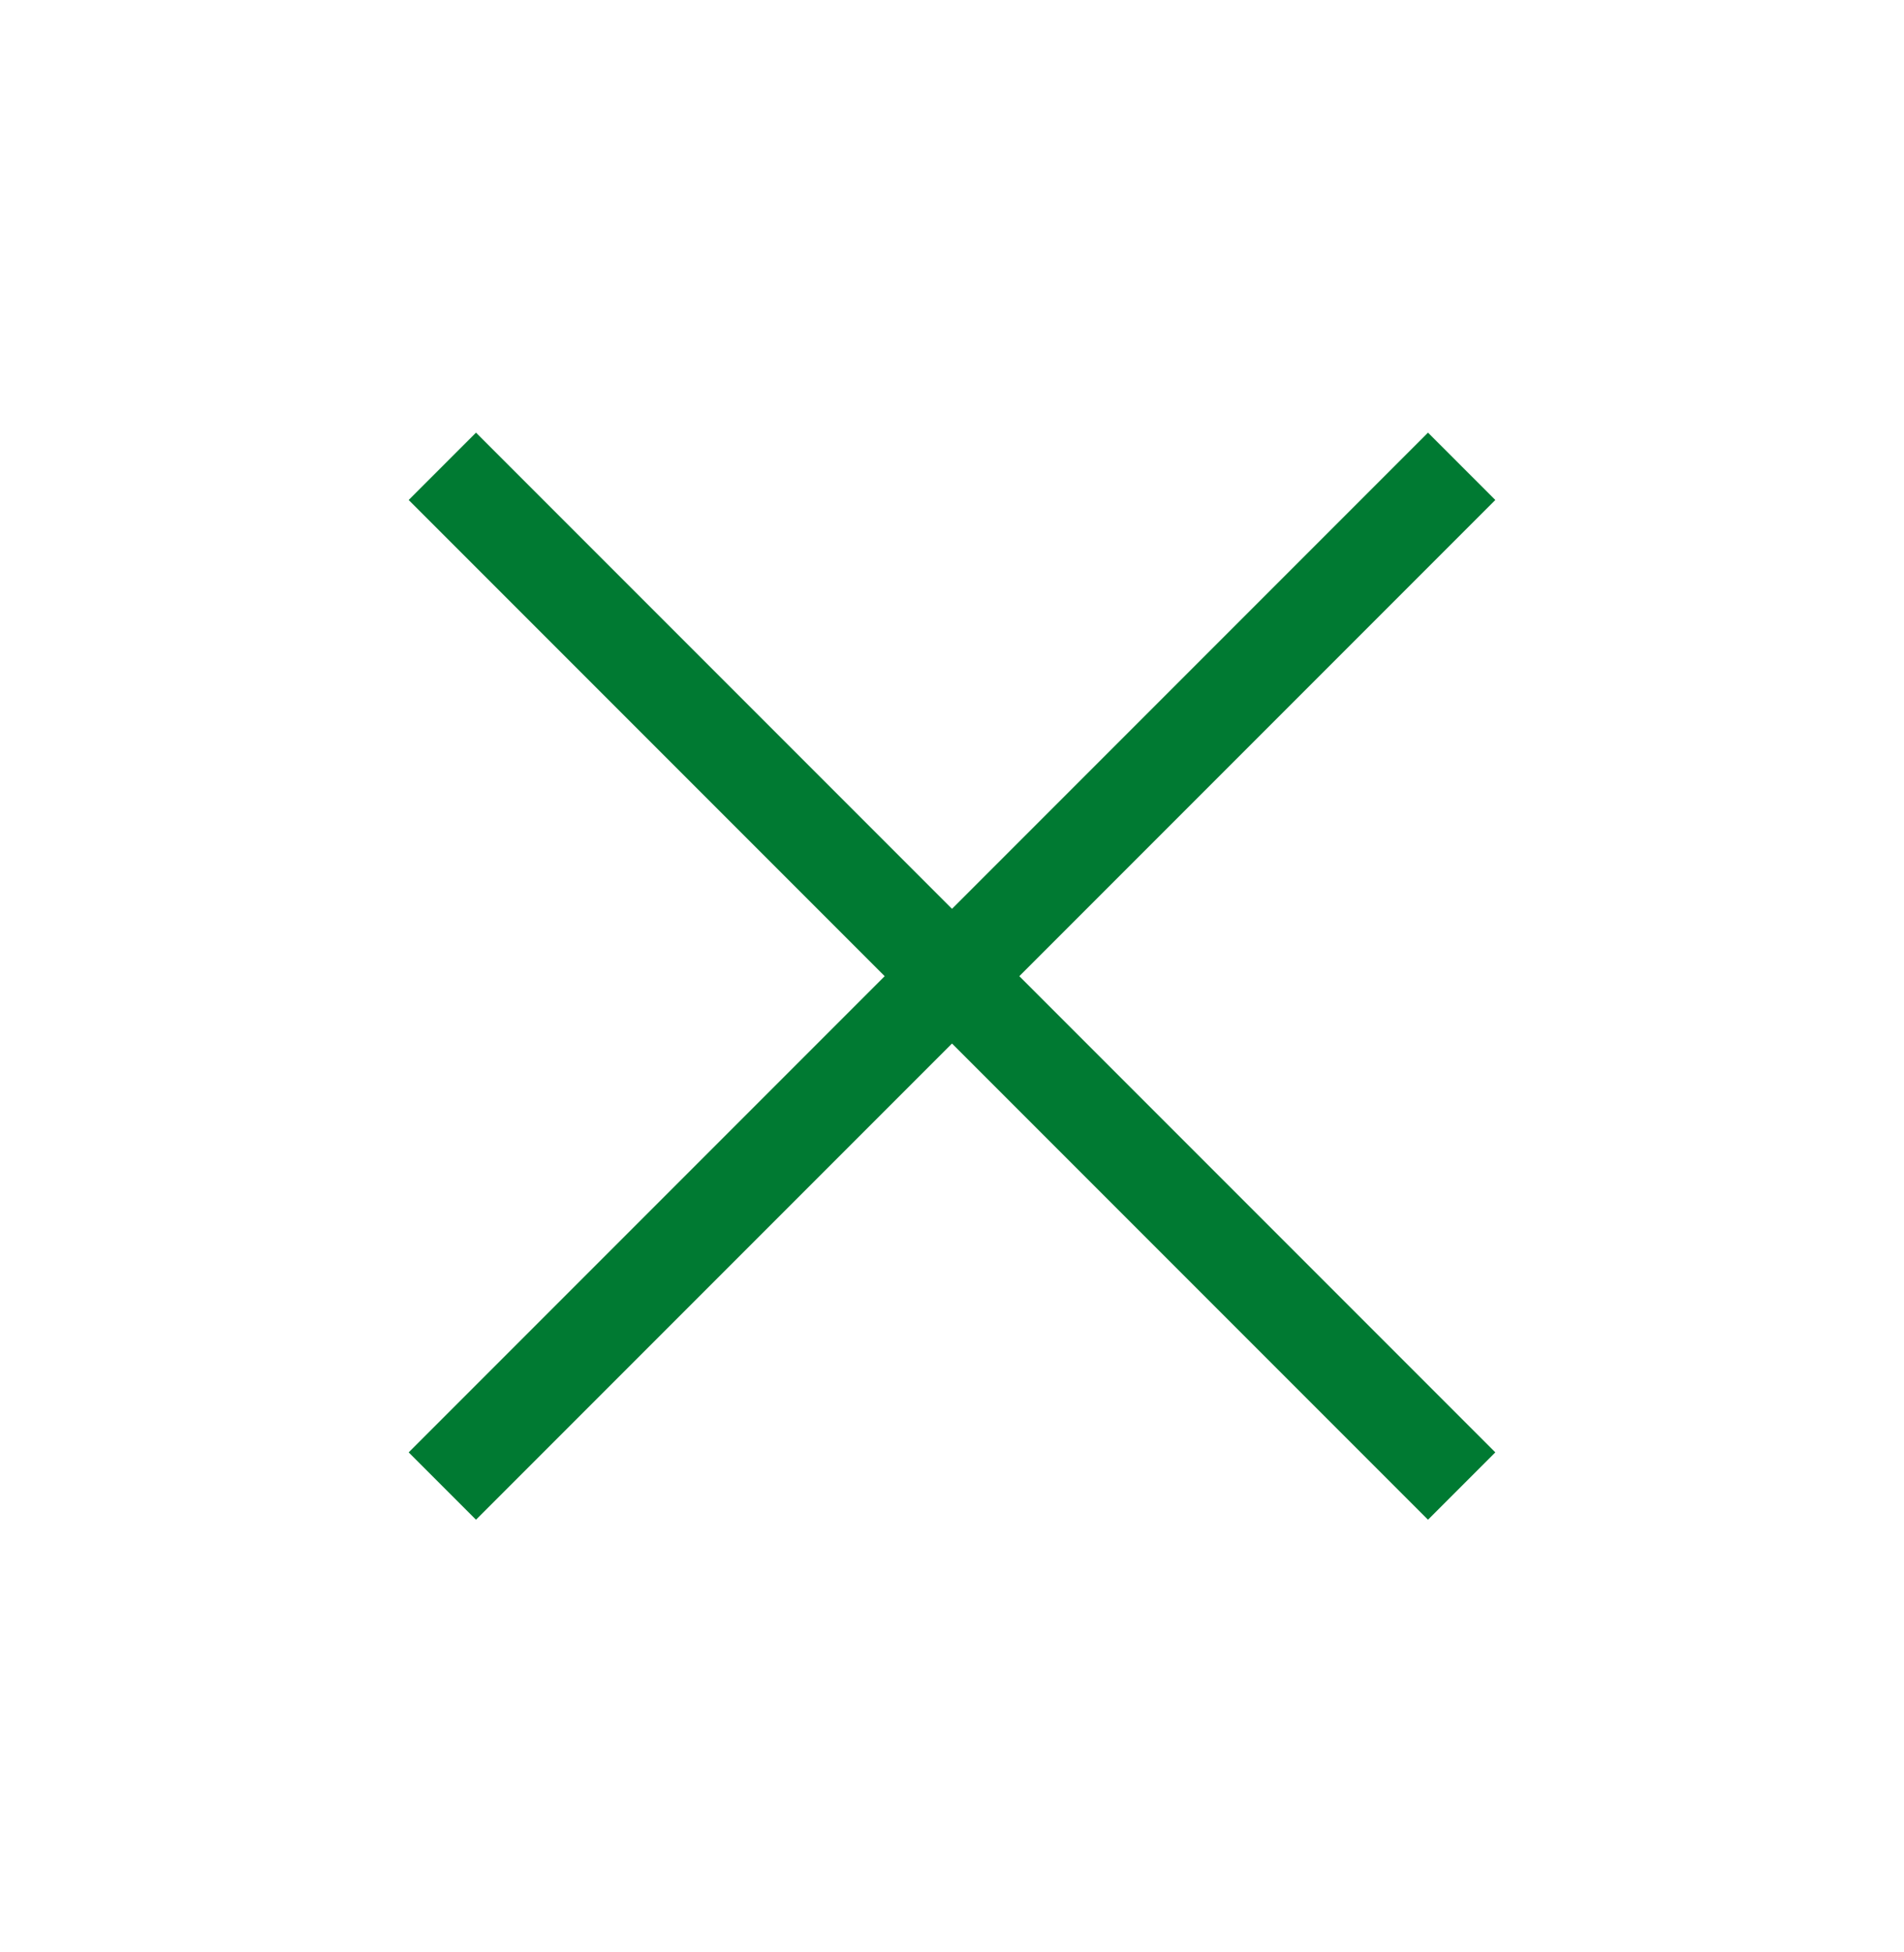
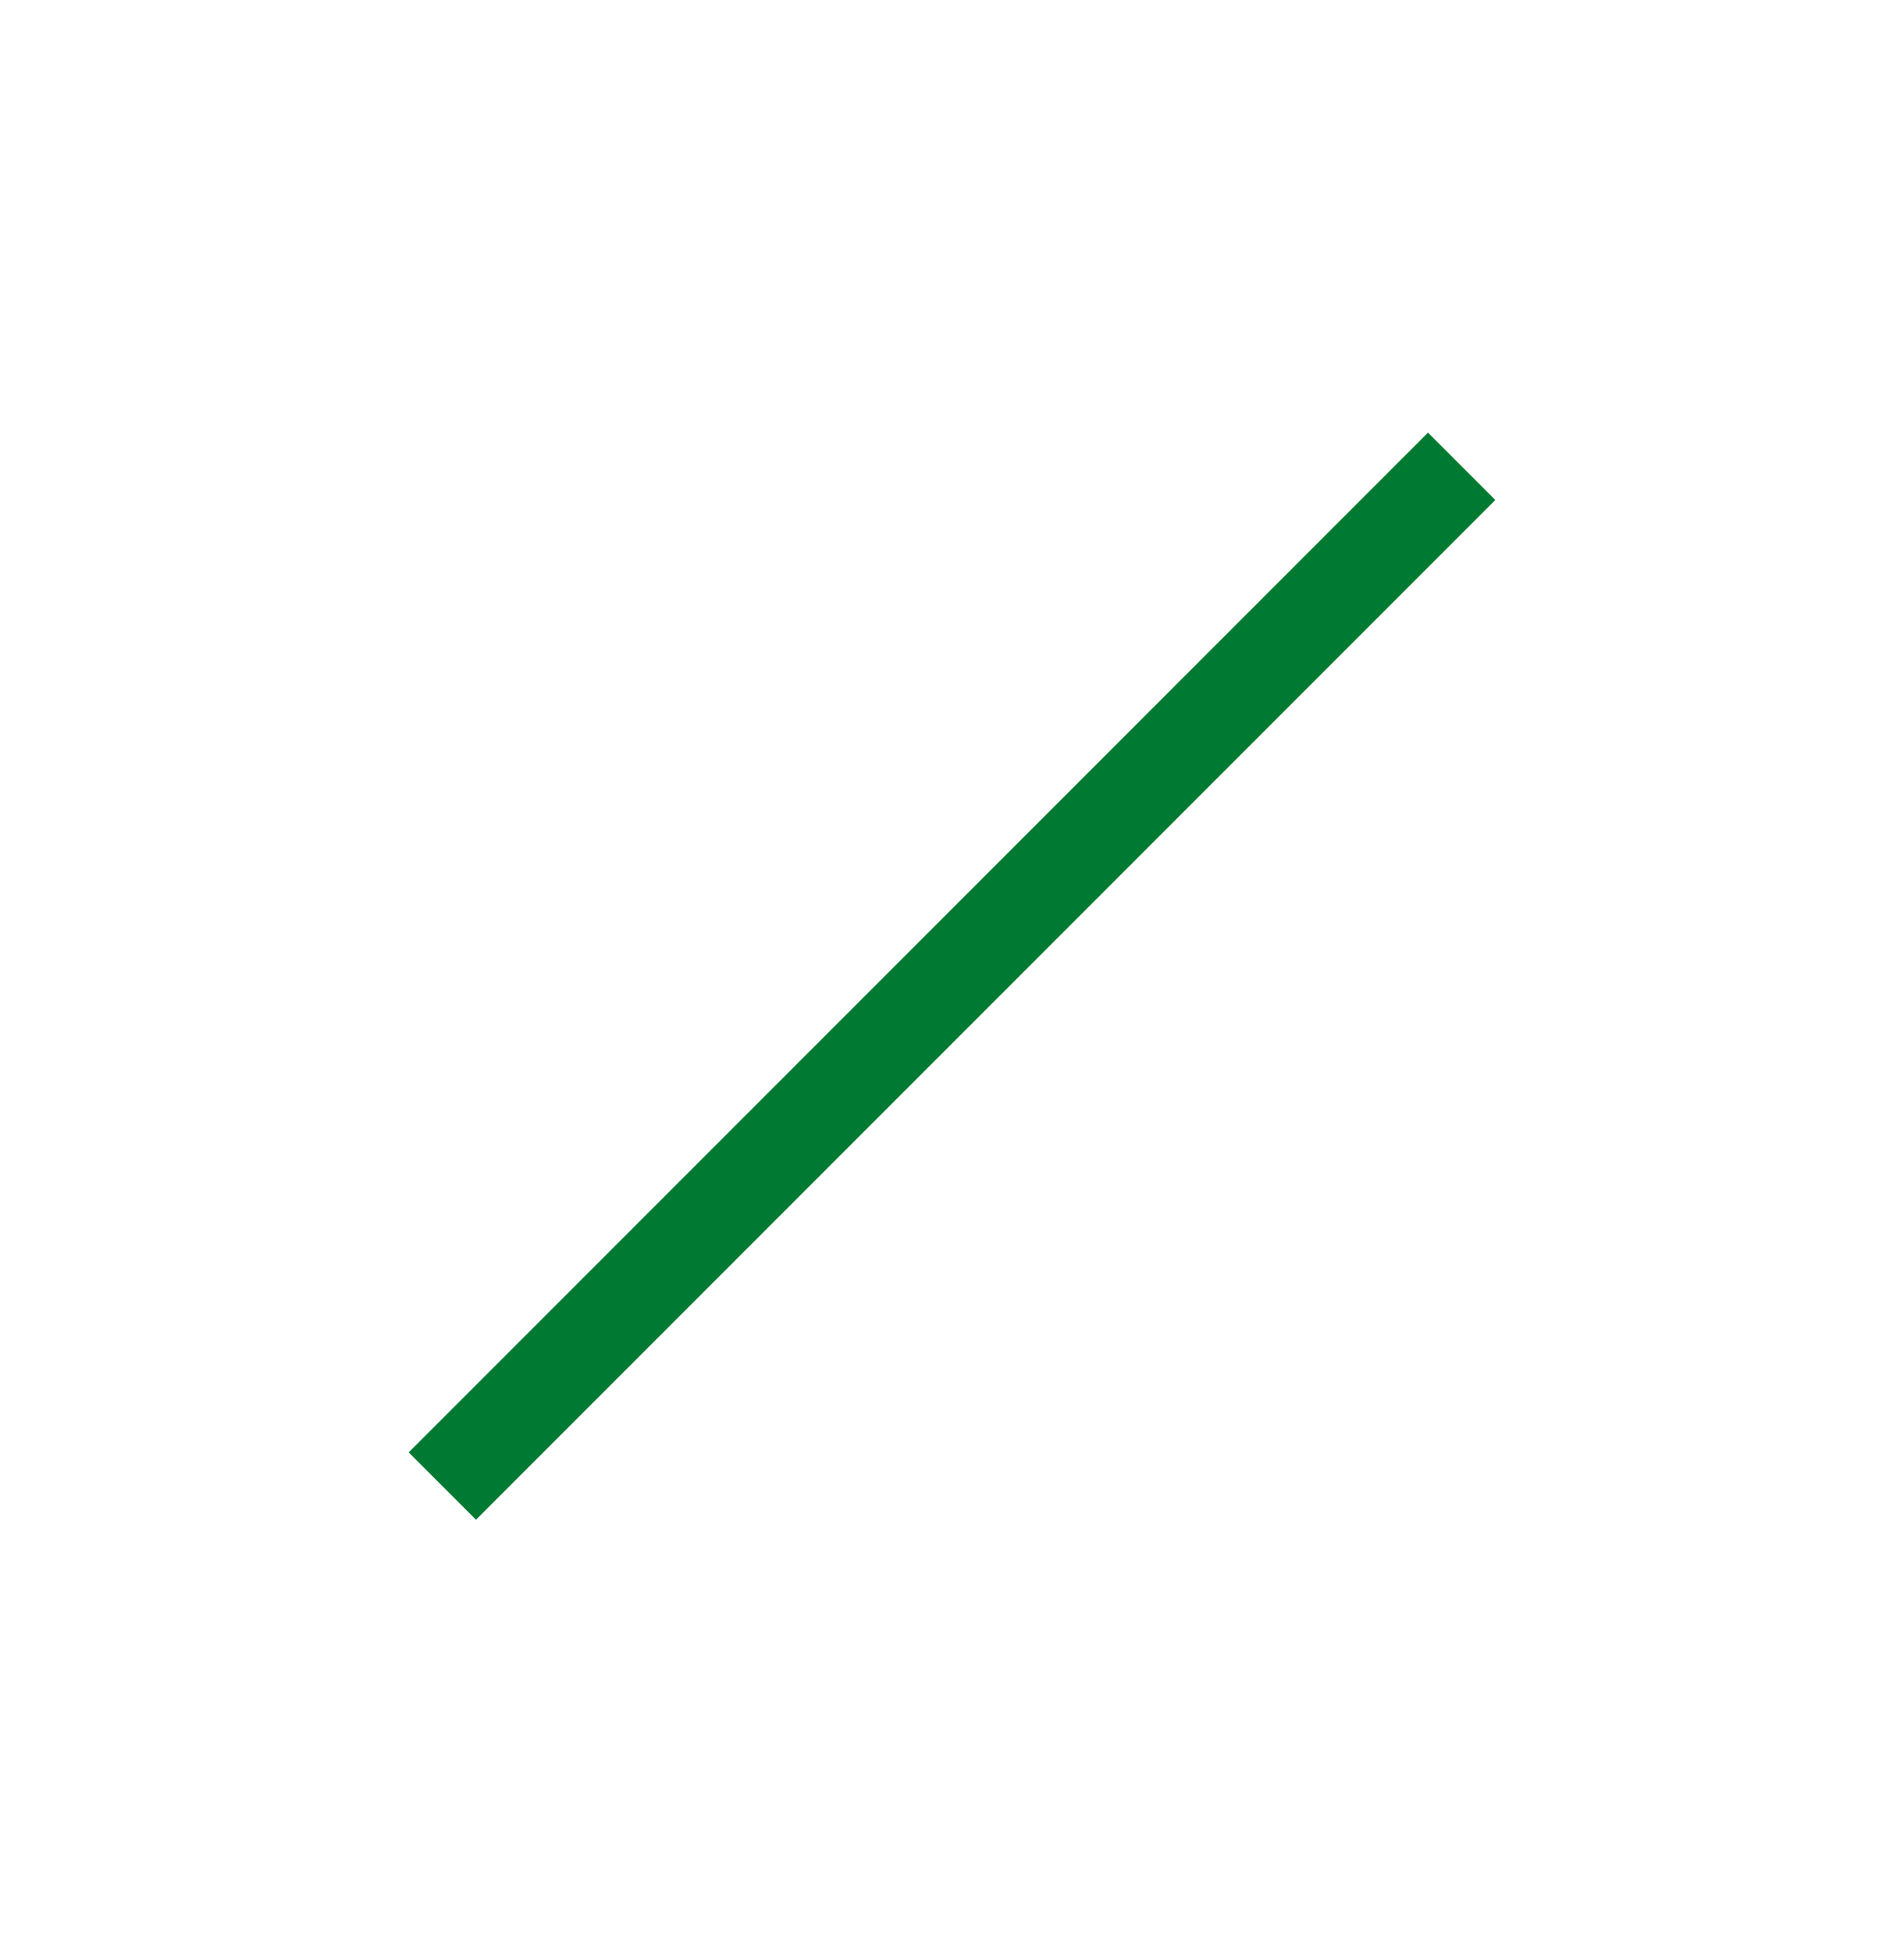
<svg xmlns="http://www.w3.org/2000/svg" width="40" height="41" viewBox="0 0 40 41" fill="none">
  <path d="M30 10.5L10 30.5" stroke="#007A32" stroke-width="2" stroke-linecap="square" stroke-linejoin="round" />
-   <path d="M10 10.5L30 30.5" stroke="#007A32" stroke-width="2" stroke-linecap="square" stroke-linejoin="round" />
</svg>